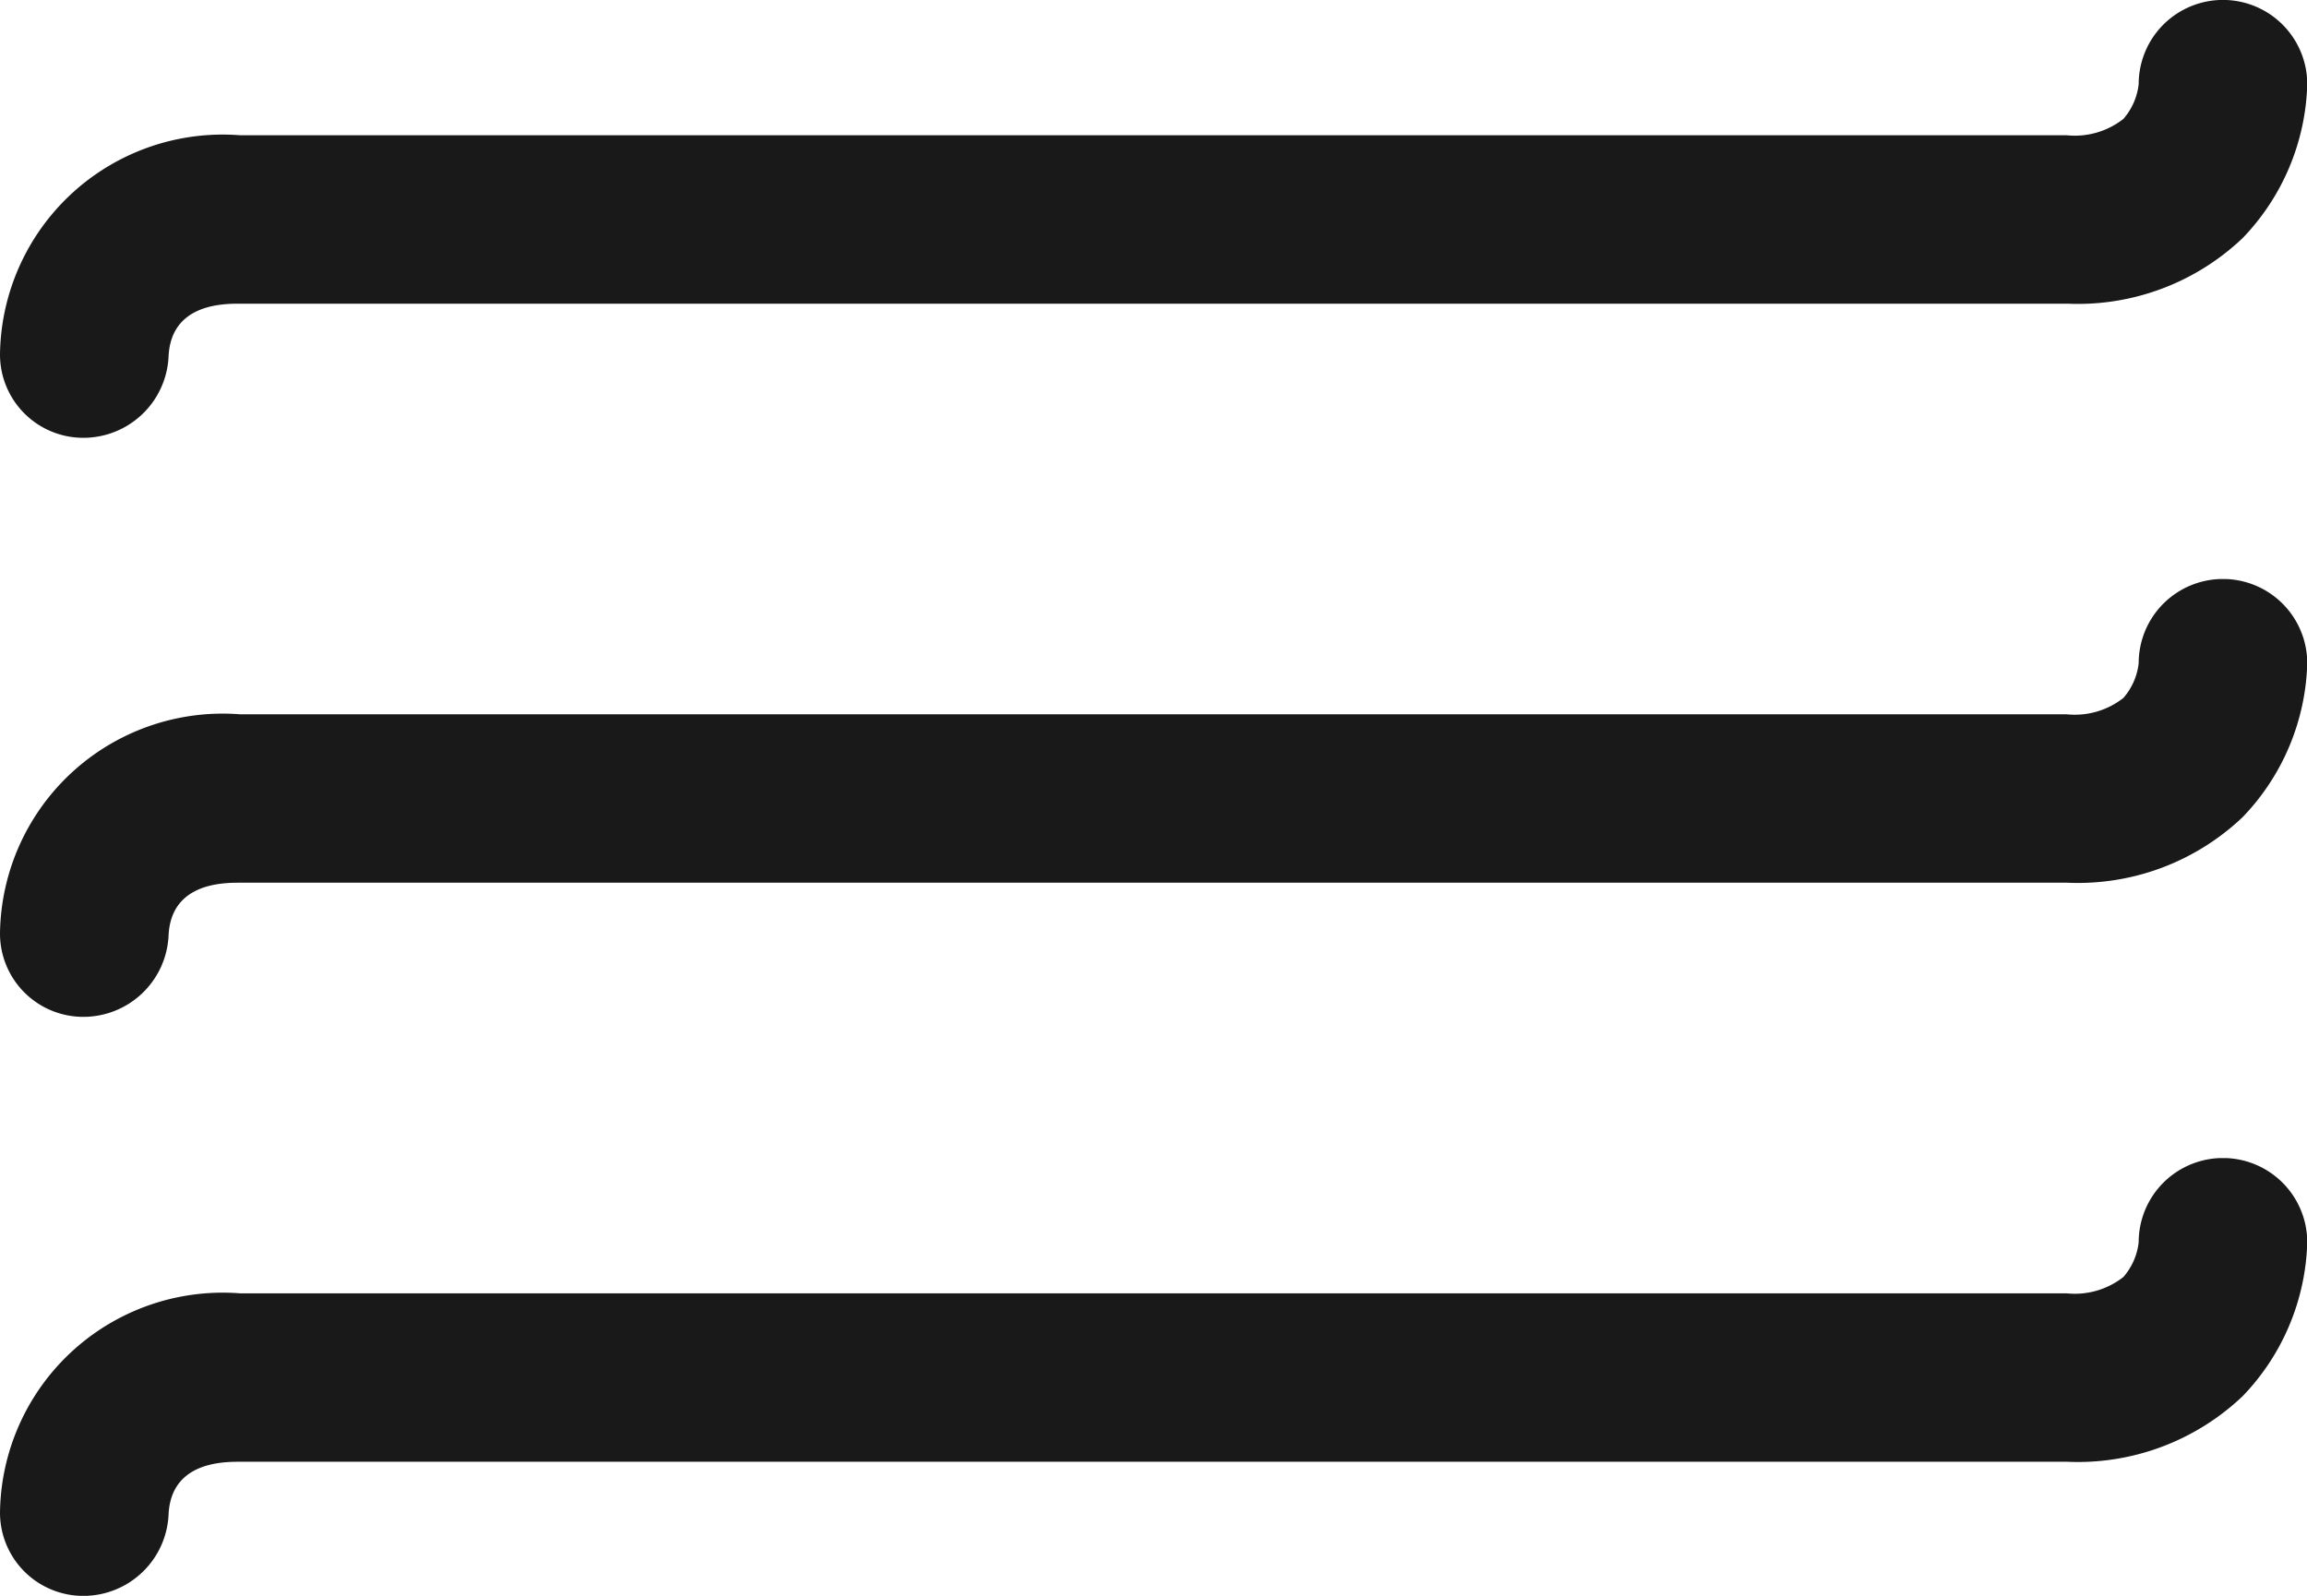
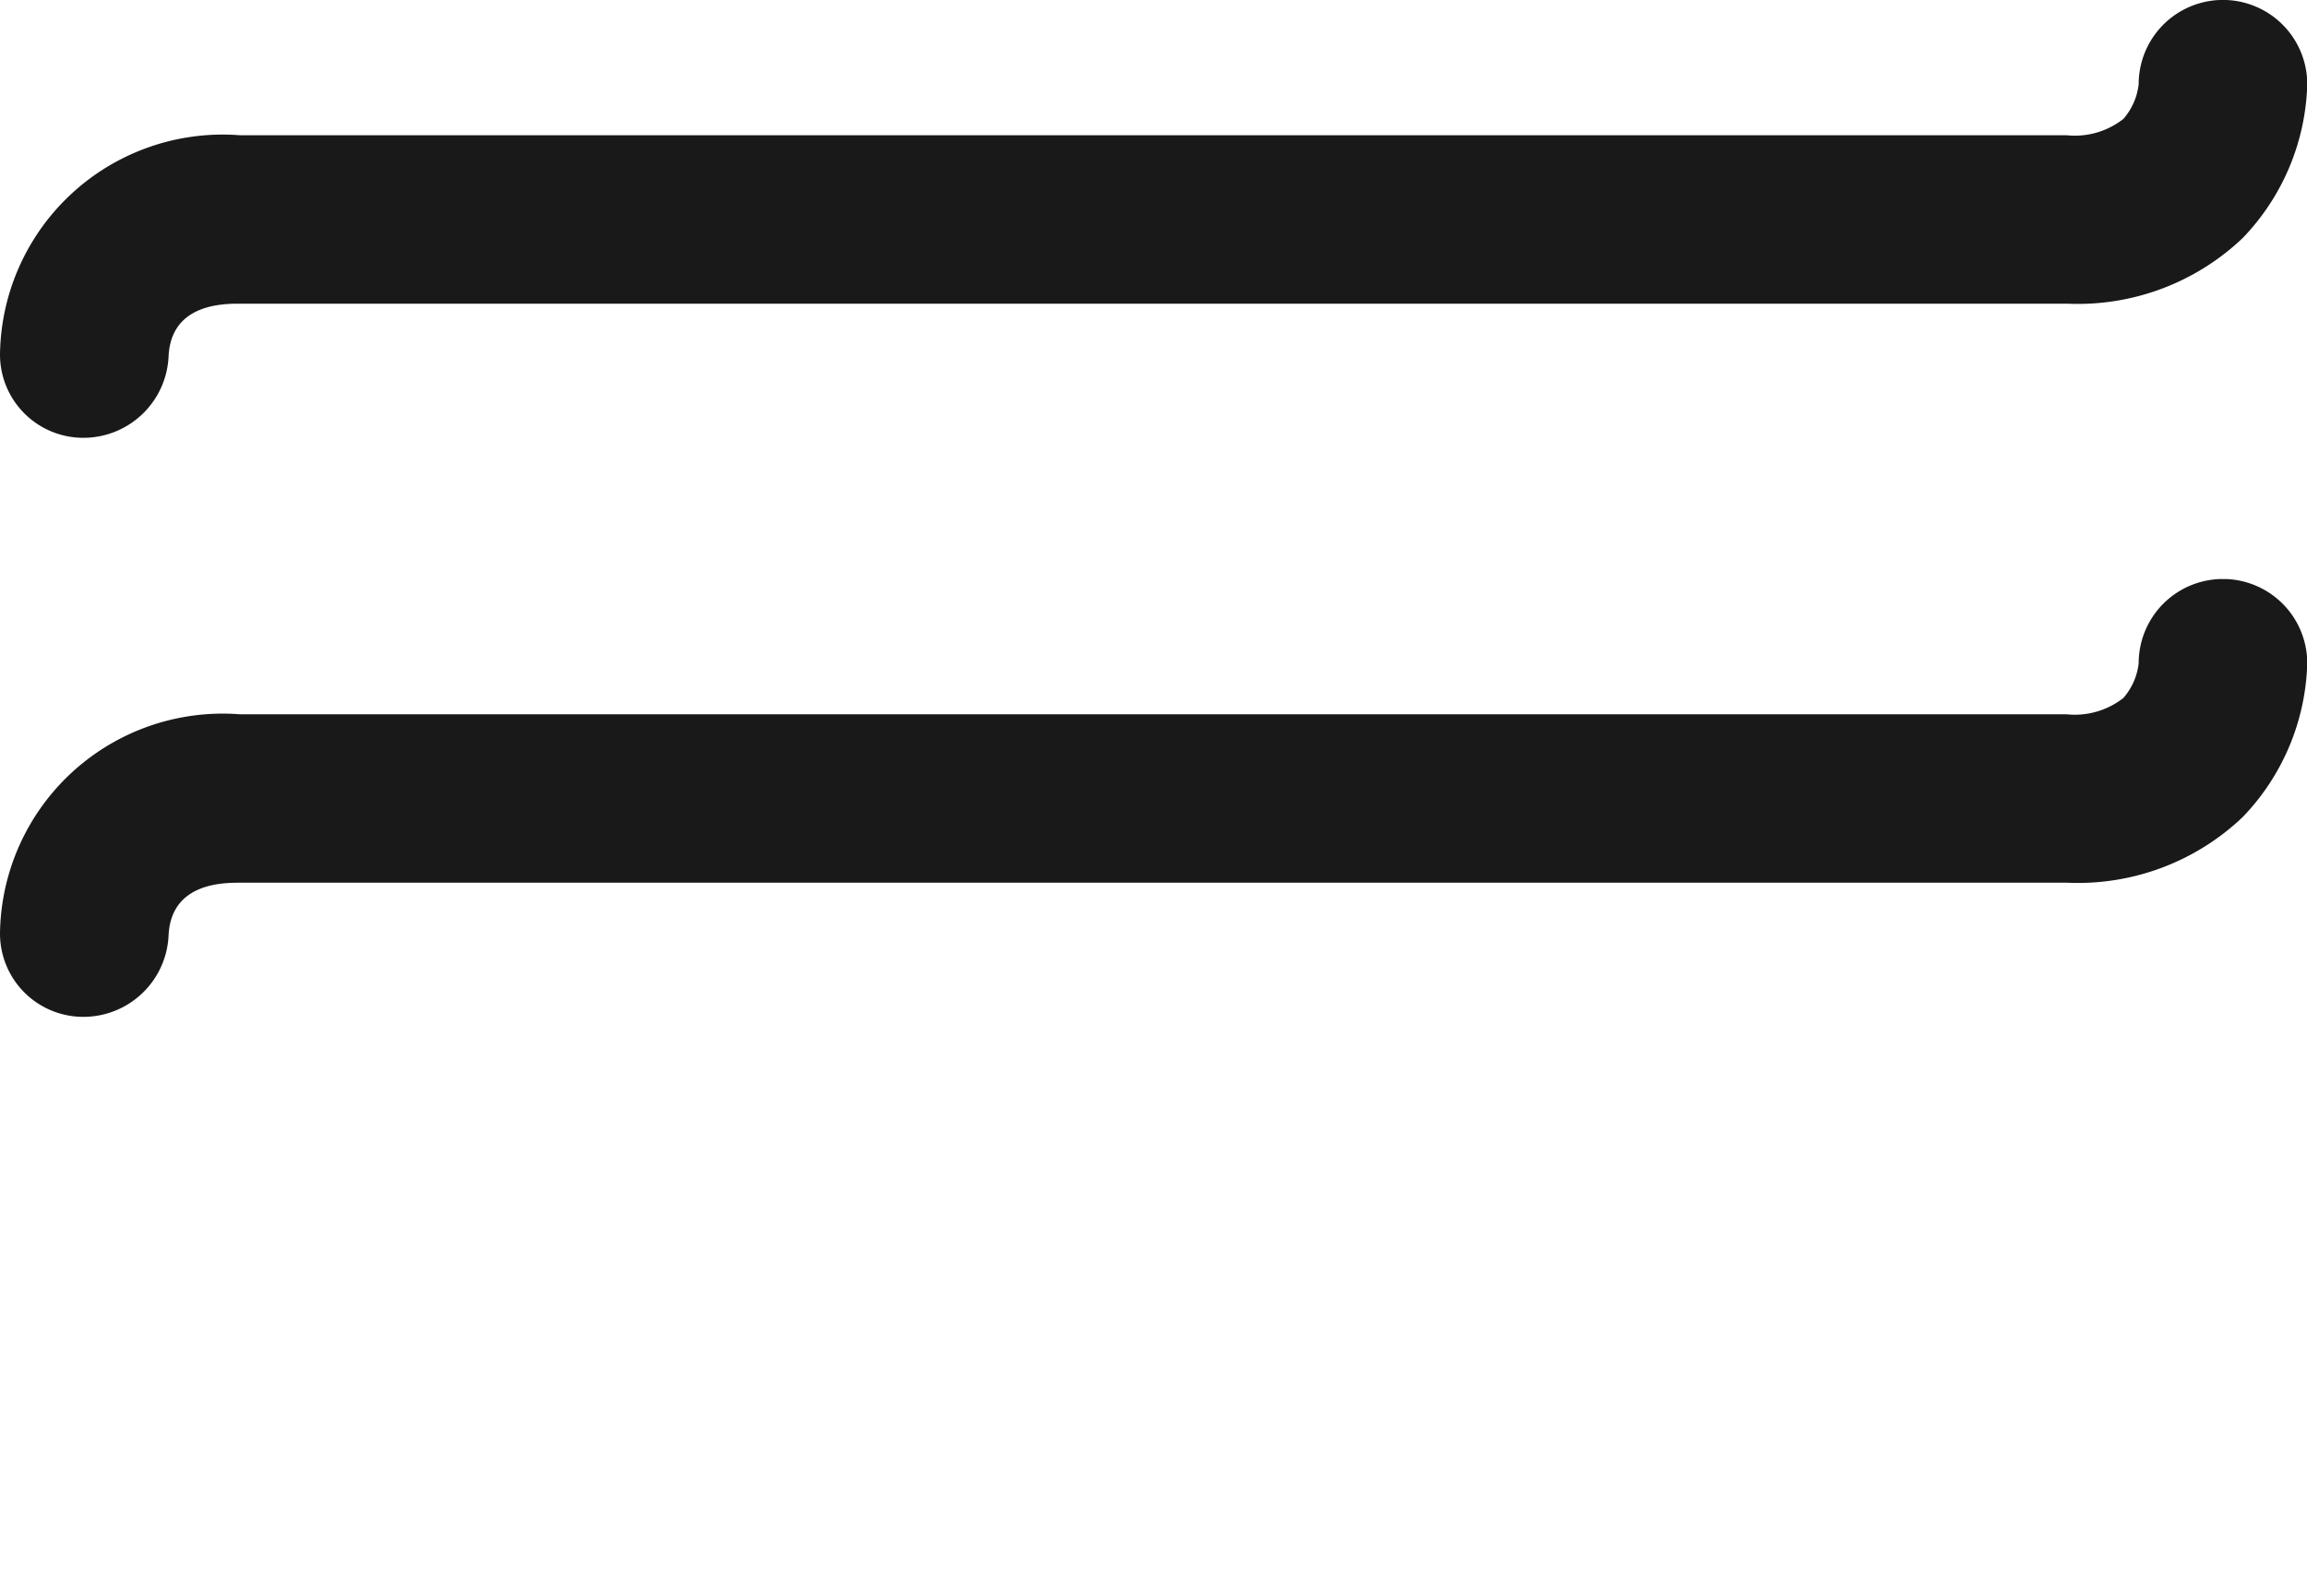
<svg xmlns="http://www.w3.org/2000/svg" width="36.676" height="25.377" viewBox="0 0 36.676 25.377">
  <defs>
    <clipPath id="clip-path">
      <rect width="36.676" height="25.377" fill="none" />
    </clipPath>
    <clipPath id="clip-path-2">
      <path id="Clip_2" data-name="Clip 2" d="M0,0H36.676V6.962H0Z" transform="translate(0.001 1.649)" fill="none" />
    </clipPath>
    <clipPath id="clip-path-3">
-       <path id="Clip_5" data-name="Clip 5" d="M0,0H36.676V6.962H0Z" transform="translate(0.001 0.675)" fill="none" />
-     </clipPath>
+       </clipPath>
    <clipPath id="clip-path-4">
      <path id="Clip_8" data-name="Clip 8" d="M0,0H36.676V6.962H0Z" transform="translate(0.001 0.078)" fill="none" />
    </clipPath>
  </defs>
  <g id="menu01" clip-path="url(#clip-path)">
    <g id="Group_10" data-name="Group 10" transform="translate(-0.001 -2.546)">
      <g id="Group_3" data-name="Group 3" transform="translate(0 10.105)">
-         <path id="Clip_2-2" data-name="Clip 2" d="M0,0H36.676V6.962H0Z" transform="translate(0.001 1.649)" fill="none" />
+         <path id="Clip_2-2" data-name="Clip 2" d="M0,0H36.676V6.962H0" transform="translate(0.001 1.649)" fill="none" />
        <g id="Group_3-2" data-name="Group 3" clip-path="url(#clip-path-2)">
          <path id="Fill_1" data-name="Fill 1" d="M1.339,6.962H1.308A1.324,1.324,0,0,1,0,5.638,3.541,3.541,0,0,1,3.818,2.151l29.039,0h0a1.251,1.251,0,0,0,.9-.26A1.011,1.011,0,0,0,34,1.339a1.34,1.34,0,0,1,2.68,0,3.669,3.669,0,0,1-1.026,2.446,3.8,3.8,0,0,1-2.79,1.044h-.005l-29.039,0c-.272,0-1.1,0-1.14.837A1.356,1.356,0,0,1,1.339,6.962" transform="translate(0.001 1.649)" fill="#1a1919" />
        </g>
      </g>
      <g id="Group_6" data-name="Group 6" transform="translate(0 20.287)">
        <path id="Clip_5-2" data-name="Clip 5" d="M0,0H36.676V6.962H0Z" transform="translate(0.001 0.675)" fill="none" />
        <g id="Group_6-2" data-name="Group 6" clip-path="url(#clip-path-3)">
          <path id="Fill_4" data-name="Fill 4" d="M1.339,6.962H1.308A1.324,1.324,0,0,1,0,5.638,3.541,3.541,0,0,1,3.818,2.151l29.039,0h0a1.251,1.251,0,0,0,.9-.26A1.011,1.011,0,0,0,34,1.339a1.34,1.34,0,0,1,2.68,0,3.669,3.669,0,0,1-1.026,2.446,3.8,3.8,0,0,1-2.79,1.044h-.005l-29.039,0c-.272,0-1.1,0-1.14.837A1.356,1.356,0,0,1,1.339,6.962" transform="translate(0.001 0.675)" fill="#1a1919" />
        </g>
      </g>
      <g id="Group_9" data-name="Group 9" transform="translate(0 2.468)">
        <path id="Clip_8-2" data-name="Clip 8" d="M0,0H36.676V6.962H0Z" transform="translate(0.001 0.078)" fill="none" />
        <g id="Group_9-2" data-name="Group 9" clip-path="url(#clip-path-4)">
          <path id="Fill_7" data-name="Fill 7" d="M1.339,6.962H1.308A1.324,1.324,0,0,1,0,5.638,3.541,3.541,0,0,1,3.818,2.151l29.039,0h0a1.251,1.251,0,0,0,.9-.26A1.011,1.011,0,0,0,34,1.339a1.34,1.34,0,0,1,2.68,0,3.669,3.669,0,0,1-1.026,2.446,3.8,3.8,0,0,1-2.79,1.044h-.005l-29.039,0c-.272,0-1.1,0-1.14.837A1.356,1.356,0,0,1,1.339,6.962" transform="translate(0.001 0.078)" fill="#1a1919" />
        </g>
      </g>
    </g>
  </g>
</svg>